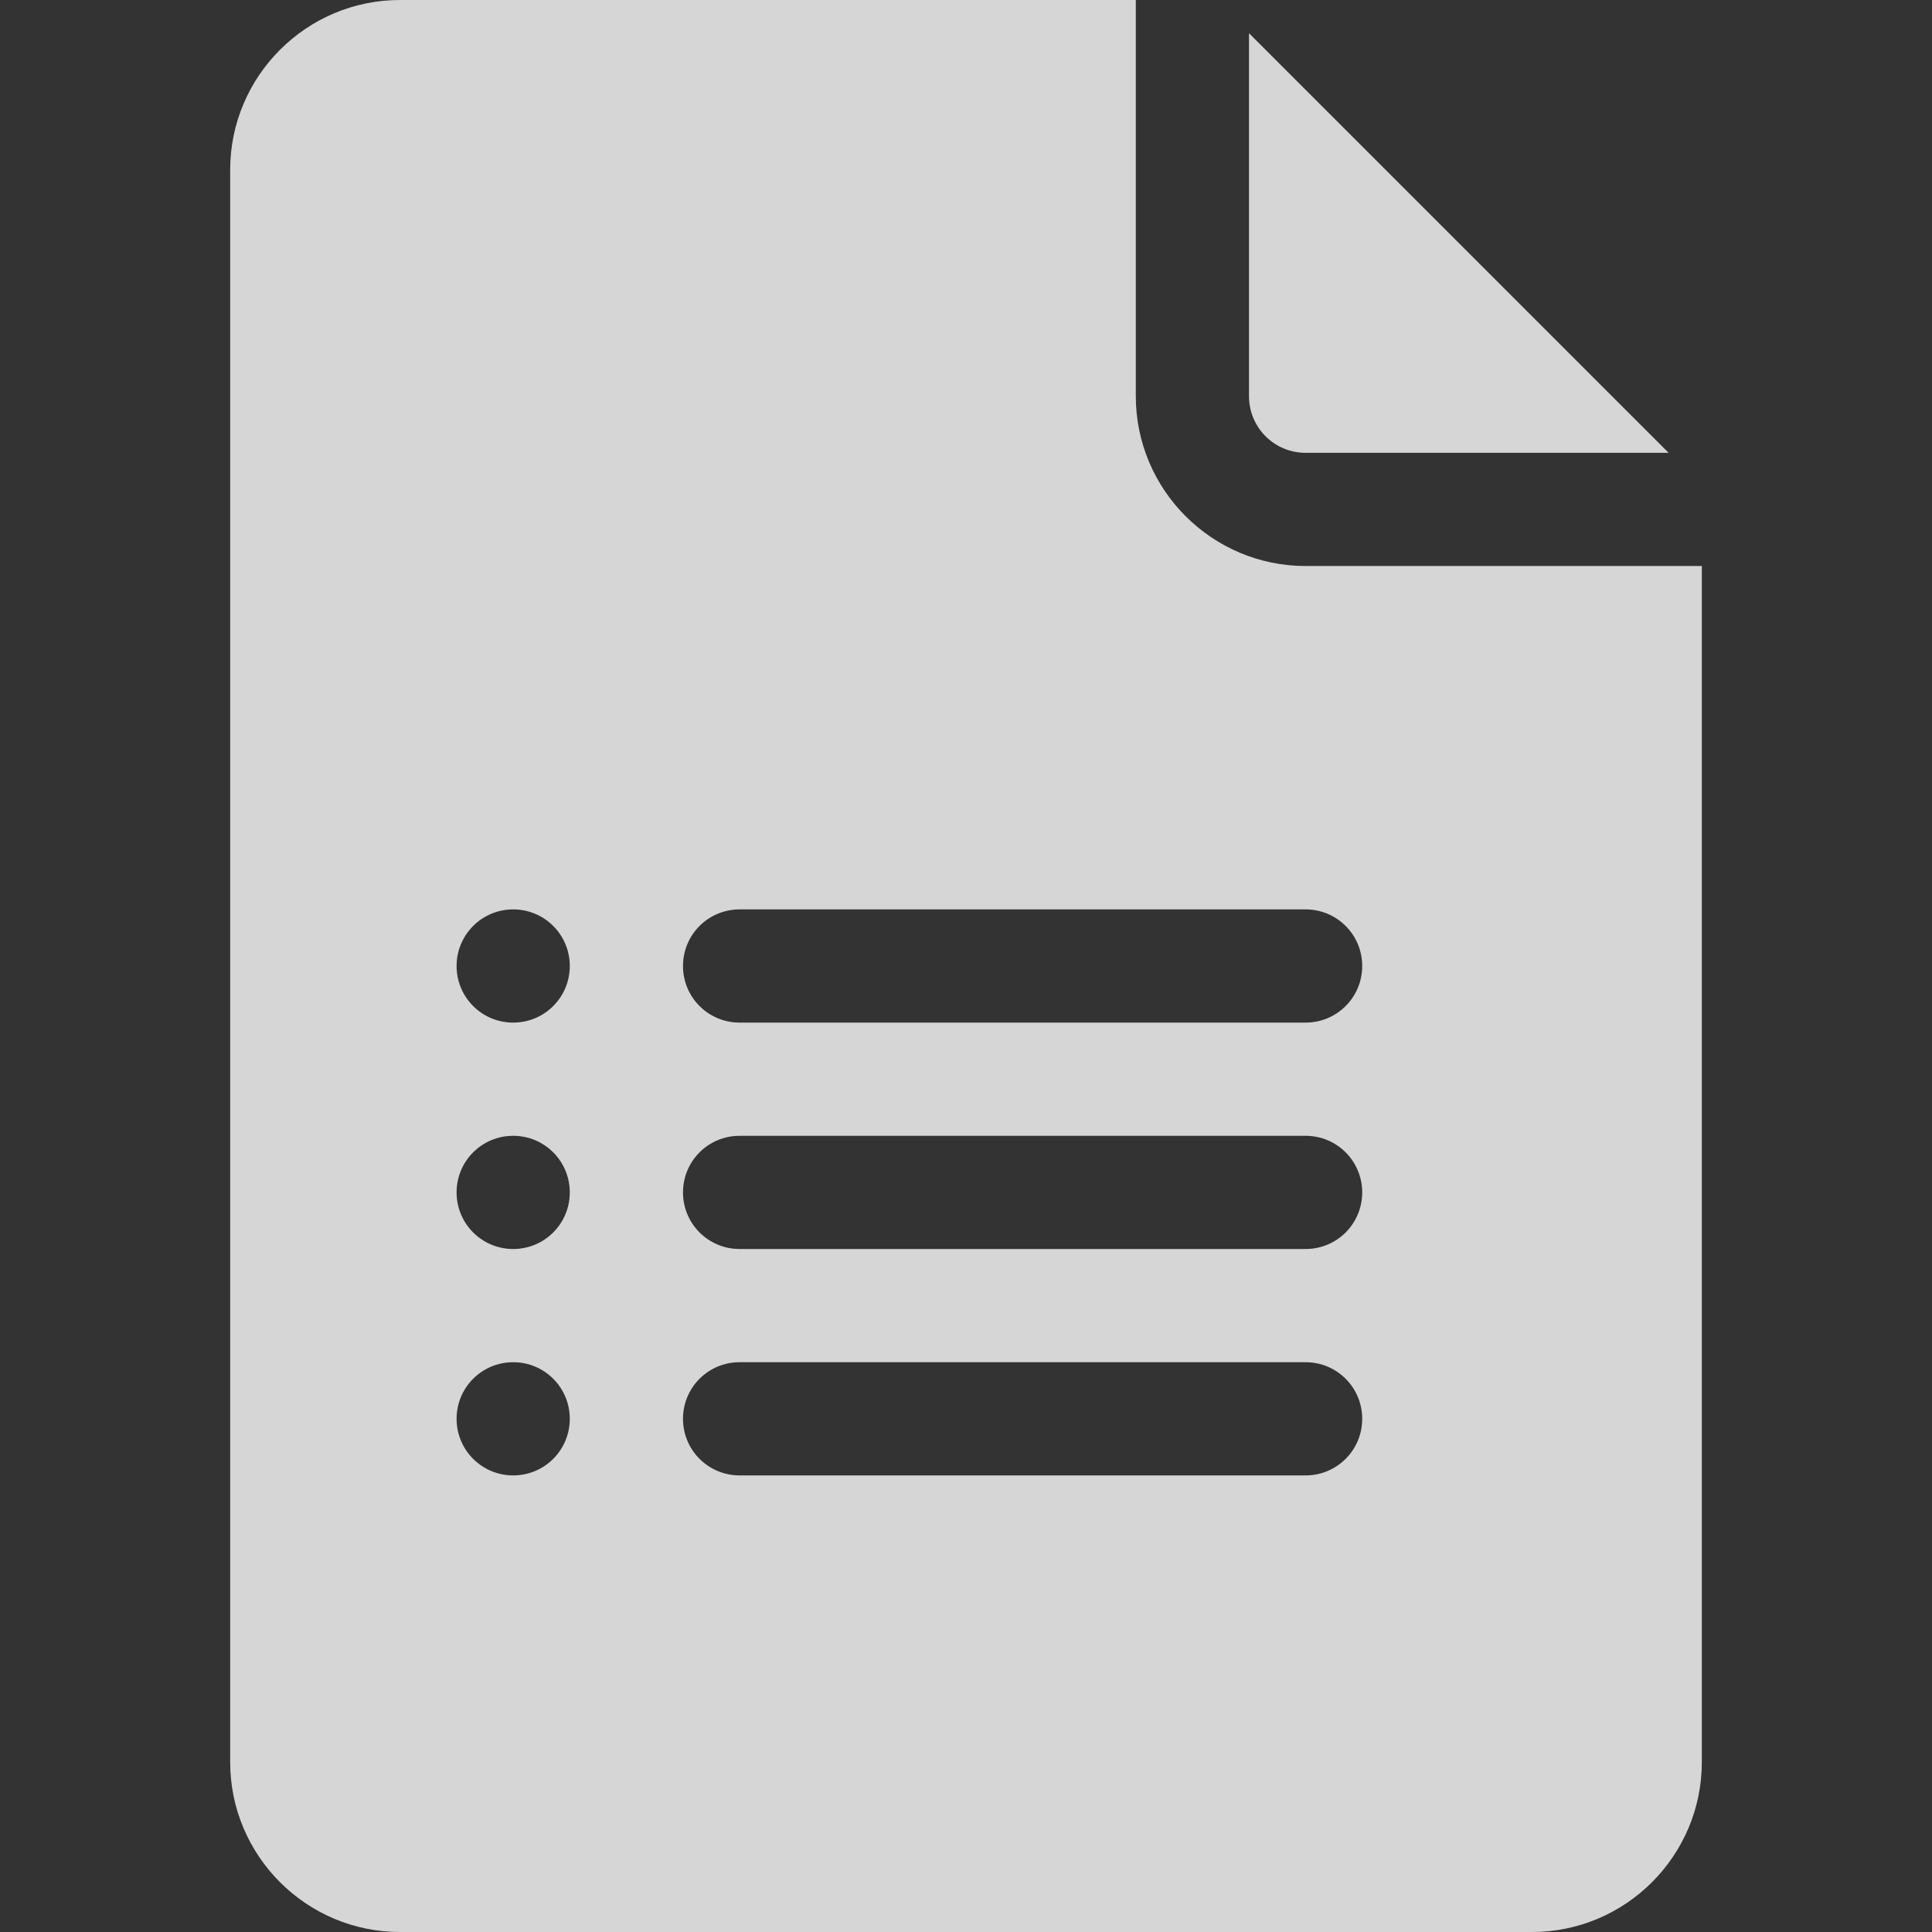
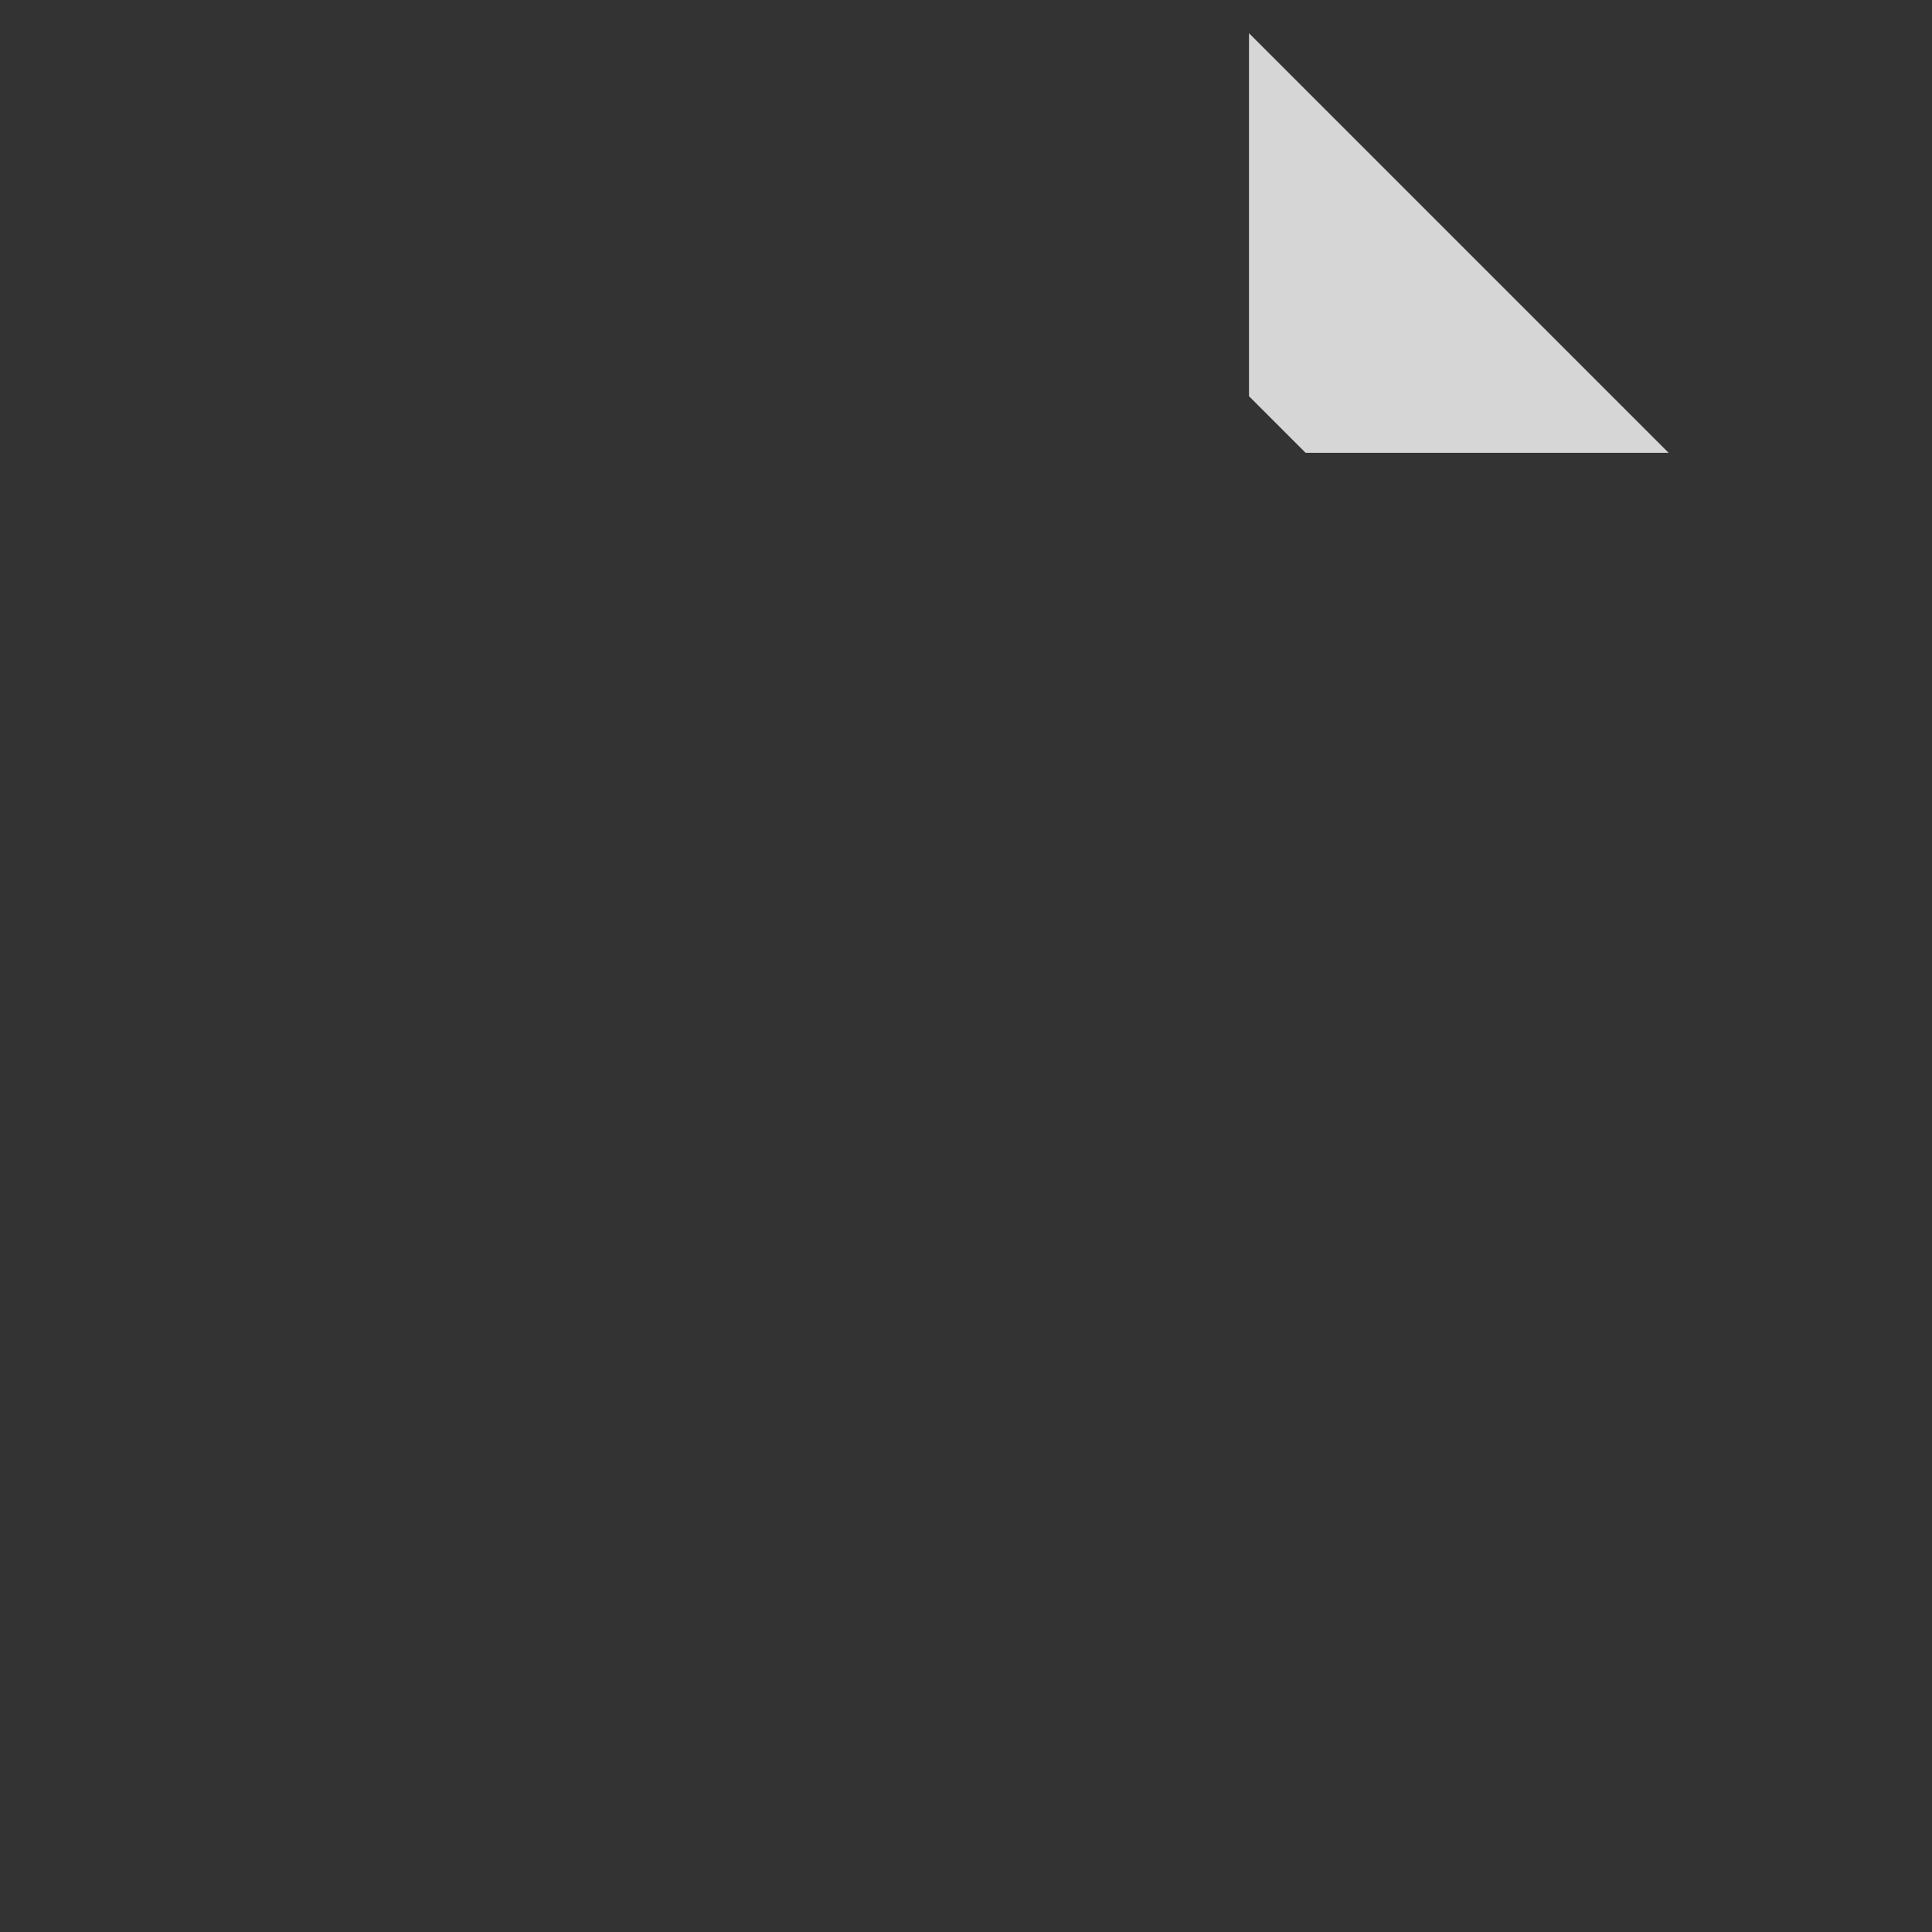
<svg xmlns="http://www.w3.org/2000/svg" id="Capa_1" x="0px" y="0px" viewBox="0 0 512 512" style="enable-background:new 0 0 512 512;" xml:space="preserve">
  <rect x="0" y="0" width="512" height="512" fill="#333333" stroke="none" />
  <style type="text/css">	.st0{opacity:0.8;fill:#FFFFFF;}</style>
-   <path class="st0" d="M346,120h96.2L331,8.8V105C331,113.3,337.7,120,346,120z" />
-   <path class="st0" d="M106,512h300c24.8,0,45-20.2,45-45V150H346c-24.8,0-45-20.2-45-45V0H106C81.2,0,61,20.2,61,45v422 C61,491.8,81.2,512,106,512z M196,241h150c8.3,0,15,6.7,15,15c0,8.3-6.7,15-15,15H196c-8.3,0-15-6.7-15-15S187.7,241,196,241z  M196,301h150c8.3,0,15,6.7,15,15s-6.7,15-15,15H196c-8.3,0-15-6.7-15-15S187.7,301,196,301z M196,361h150c8.3,0,15,6.7,15,15 s-6.7,15-15,15H196c-8.3,0-15-6.7-15-15S187.7,361,196,361z M136,241c8.3,0,15,6.7,15,15s-6.7,15-15,15s-15-6.7-15-15 S127.7,241,136,241z M136,301c8.3,0,15,6.7,15,15s-6.7,15-15,15s-15-6.7-15-15S127.7,301,136,301z M136,361c8.3,0,15,6.7,15,15 s-6.7,15-15,15s-15-6.7-15-15S127.7,361,136,361z" />
+   <path class="st0" d="M346,120h96.2L331,8.8V105z" />
</svg>